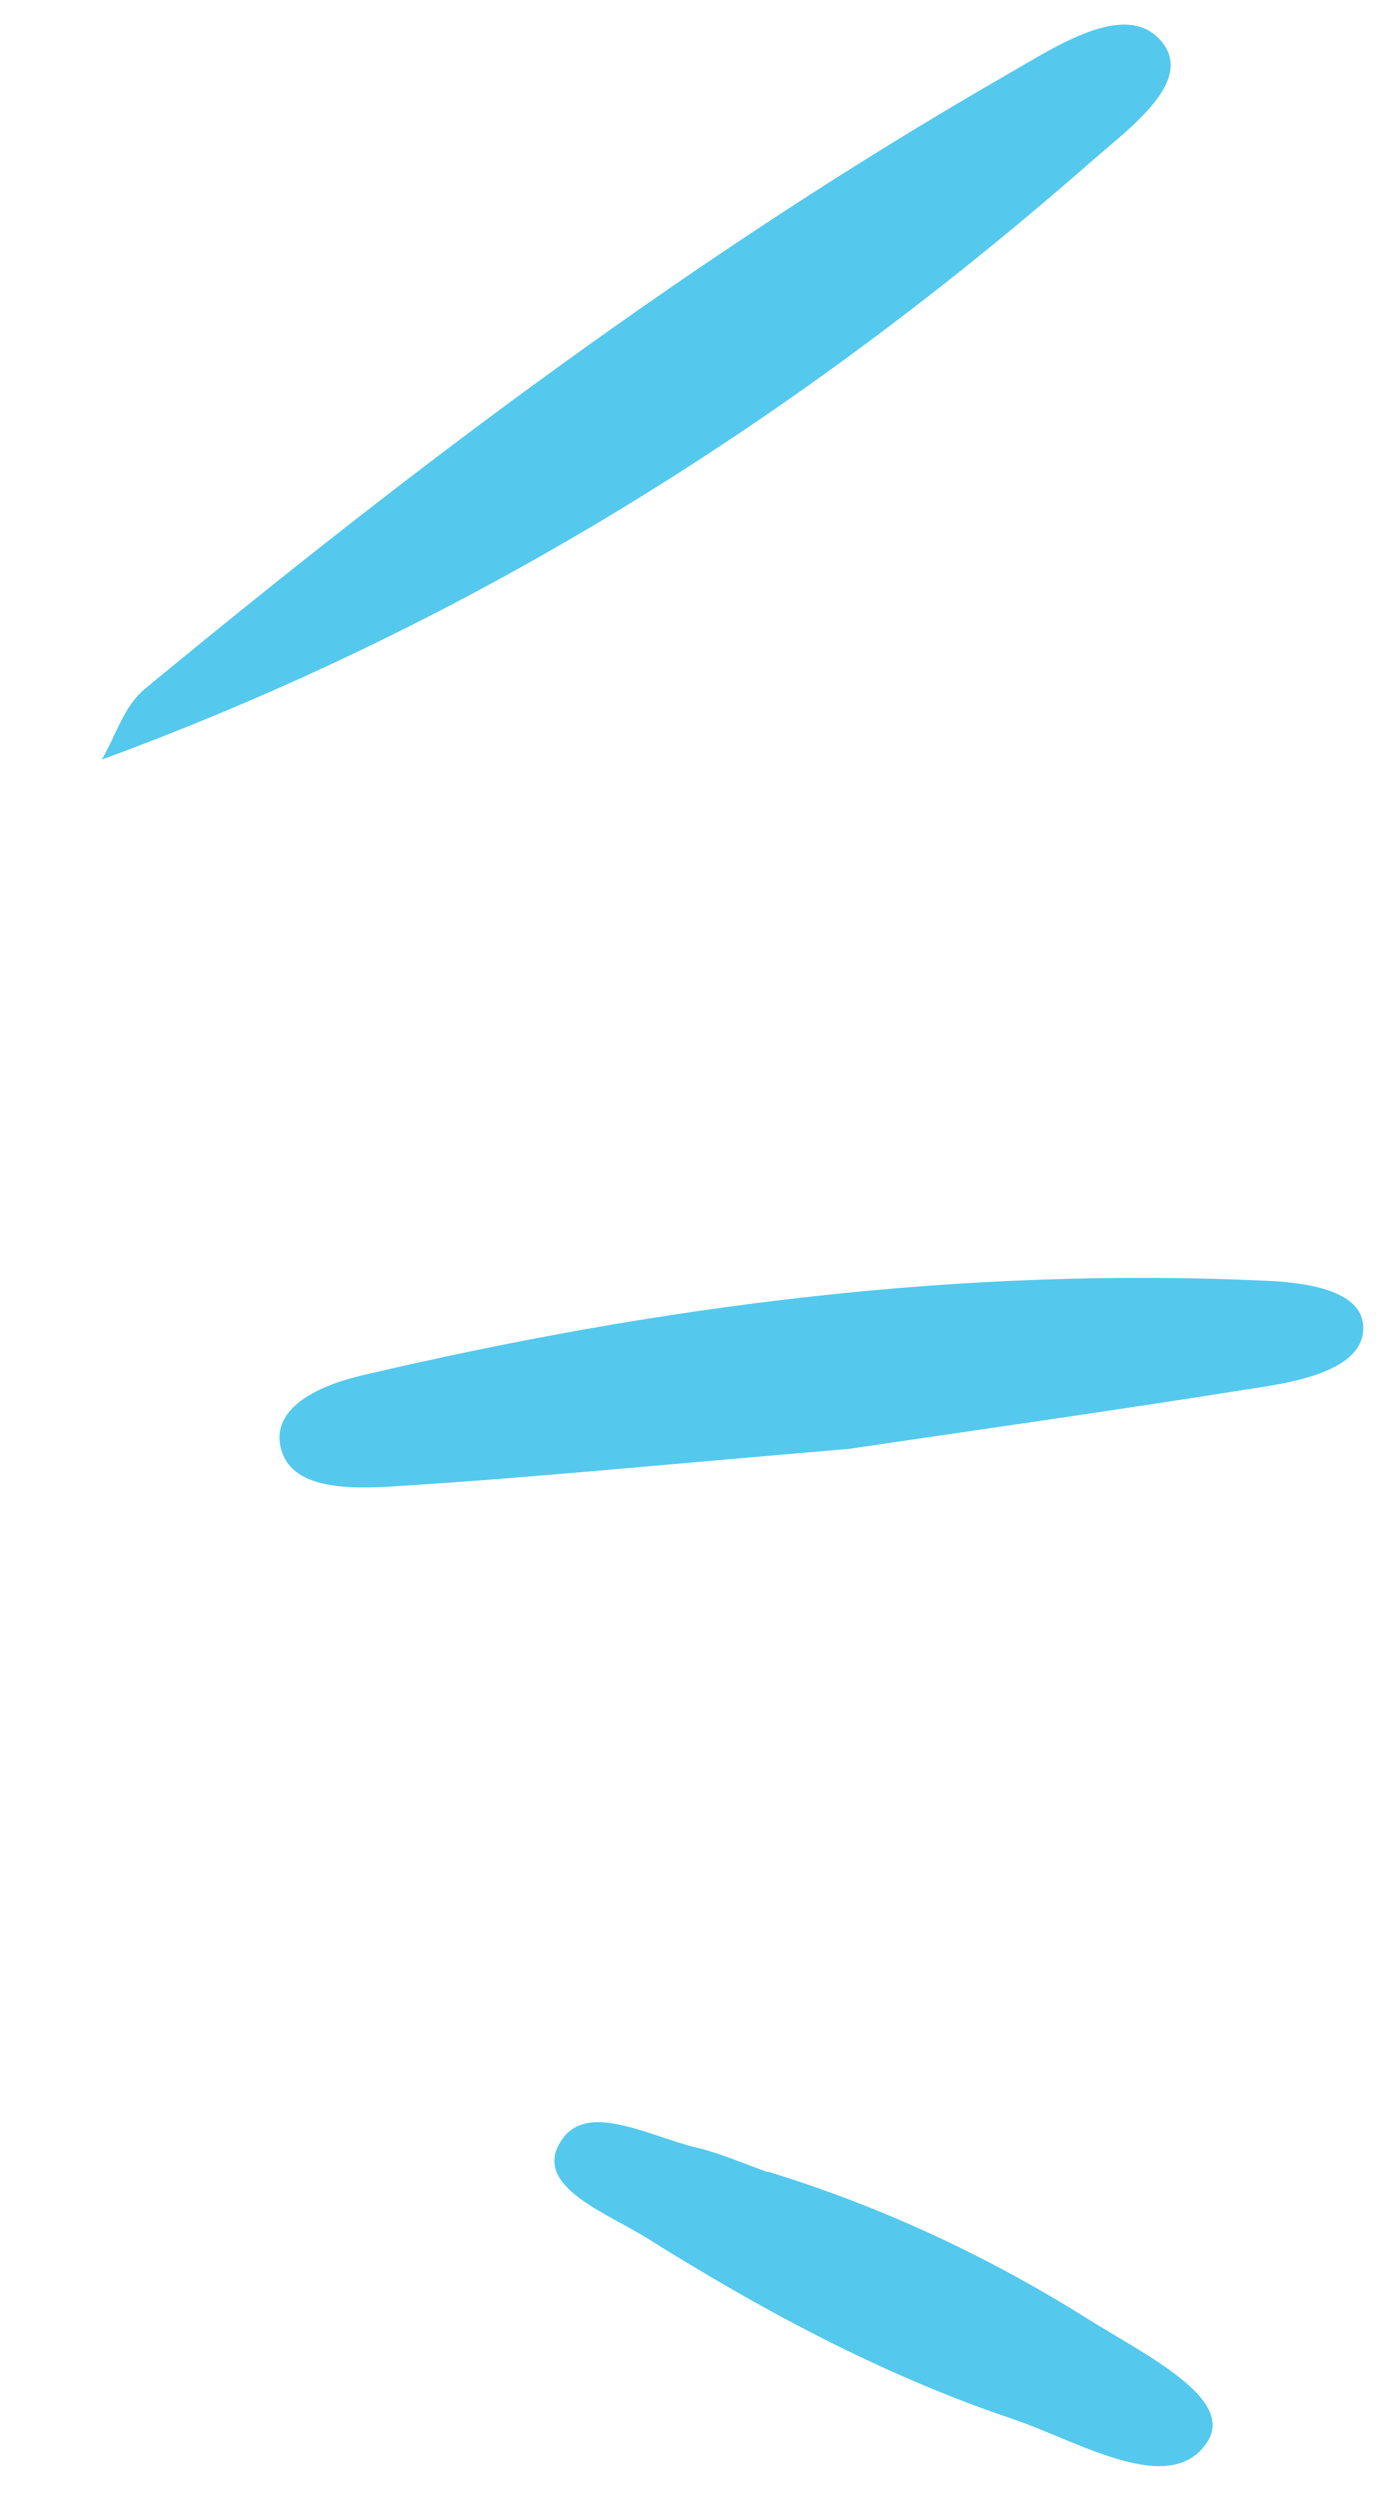
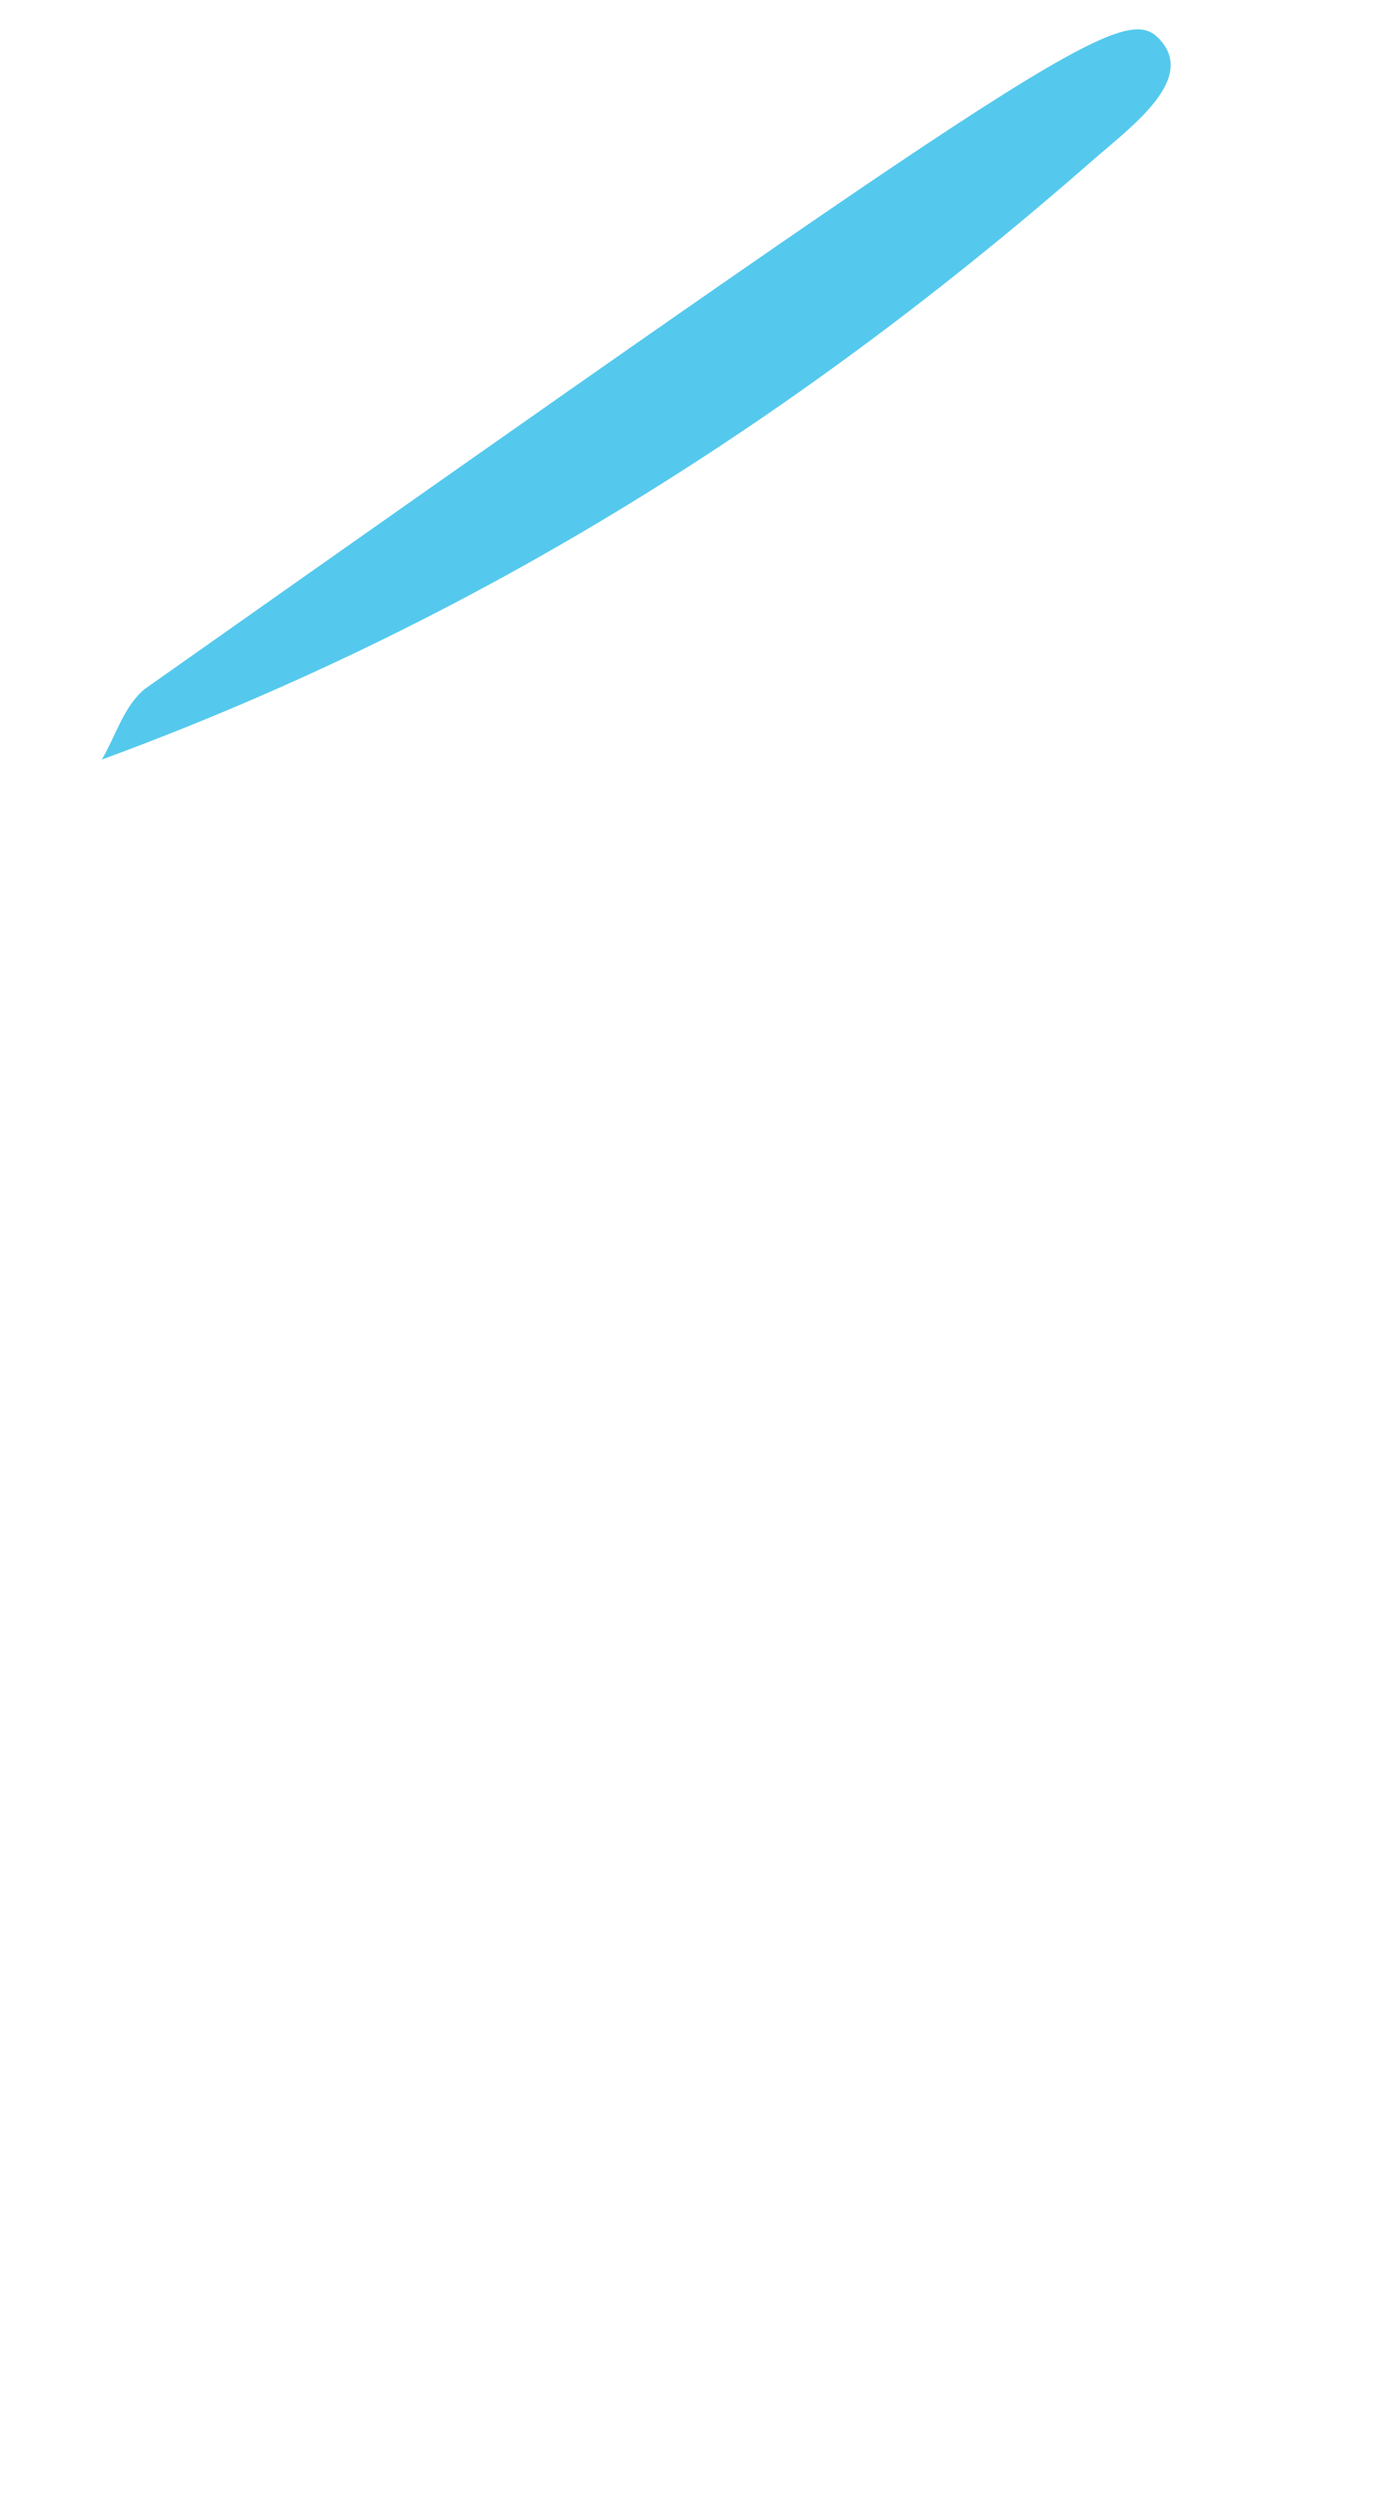
<svg xmlns="http://www.w3.org/2000/svg" width="70" height="126" viewBox="0 0 70 126" fill="none">
-   <path d="M5.133 38.284C5.846 37.074 6.243 35.591 7.305 34.721C20.994 23.424 35.206 12.705 50.879 3.707C53.278 2.327 56.674 0.074 58.464 1.961C60.384 3.988 57.052 6.379 55.056 8.125C40.552 20.816 24.362 31.218 5.133 38.284Z" fill="#54C9ED" />
-   <path d="M42.827 73.022C33.048 73.85 26.461 74.504 19.872 74.911C17.461 75.061 14.408 75.073 14.11 72.69C13.898 70.861 16.138 69.809 18.291 69.312C33.264 65.8 48.481 63.828 63.965 64.555C66.112 64.661 68.822 65.102 68.754 67.009C68.681 68.849 66.009 69.526 63.862 69.872C55.82 71.155 47.728 72.292 42.808 73.023L42.827 73.022Z" fill="#54C9ED" />
-   <path d="M38.72 109.448C44.538 111.234 49.89 113.755 54.892 116.893C57.742 118.682 62.319 120.879 60.88 123.084C59.024 125.927 54.333 123.01 51.086 121.922C44.432 119.682 38.38 116.4 32.642 112.811C30.56 111.497 26.664 110.124 28.388 107.771C29.709 105.948 32.795 107.684 35.131 108.24C36.354 108.534 37.528 109.051 38.712 109.473L38.72 109.448Z" fill="#54C9ED" />
+   <path d="M5.133 38.284C5.846 37.074 6.243 35.591 7.305 34.721C53.278 2.327 56.674 0.074 58.464 1.961C60.384 3.988 57.052 6.379 55.056 8.125C40.552 20.816 24.362 31.218 5.133 38.284Z" fill="#54C9ED" />
</svg>